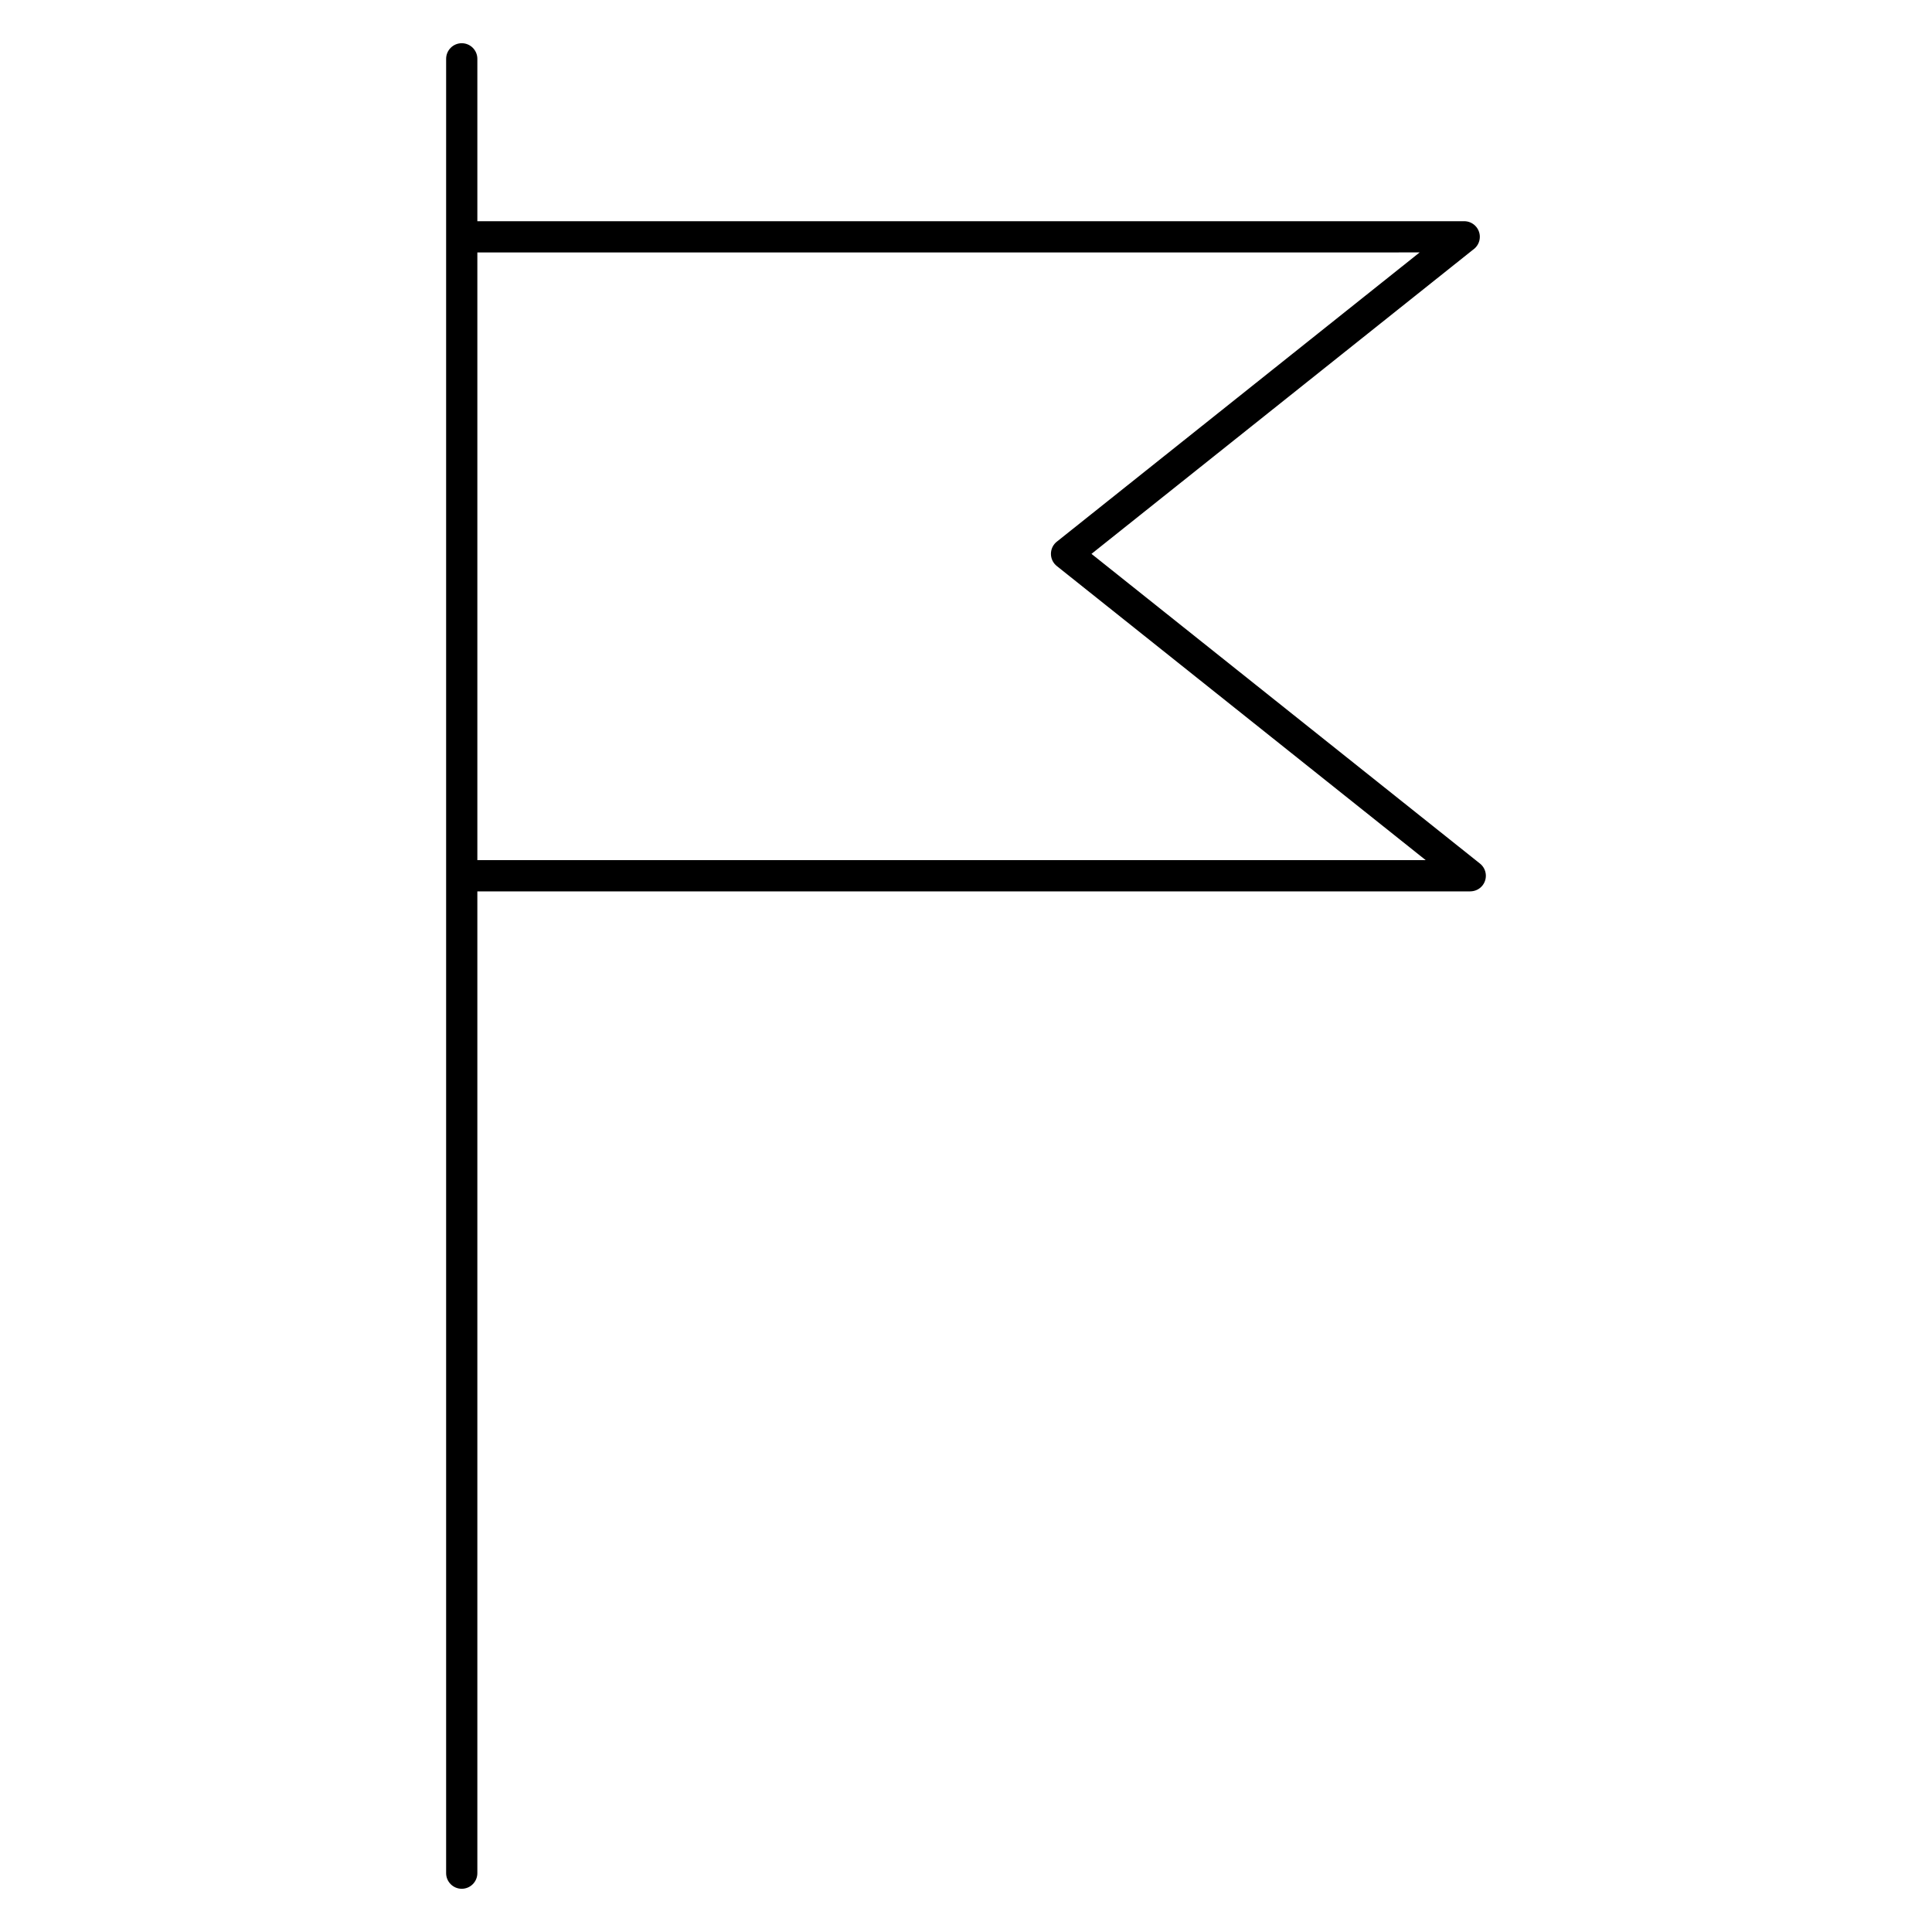
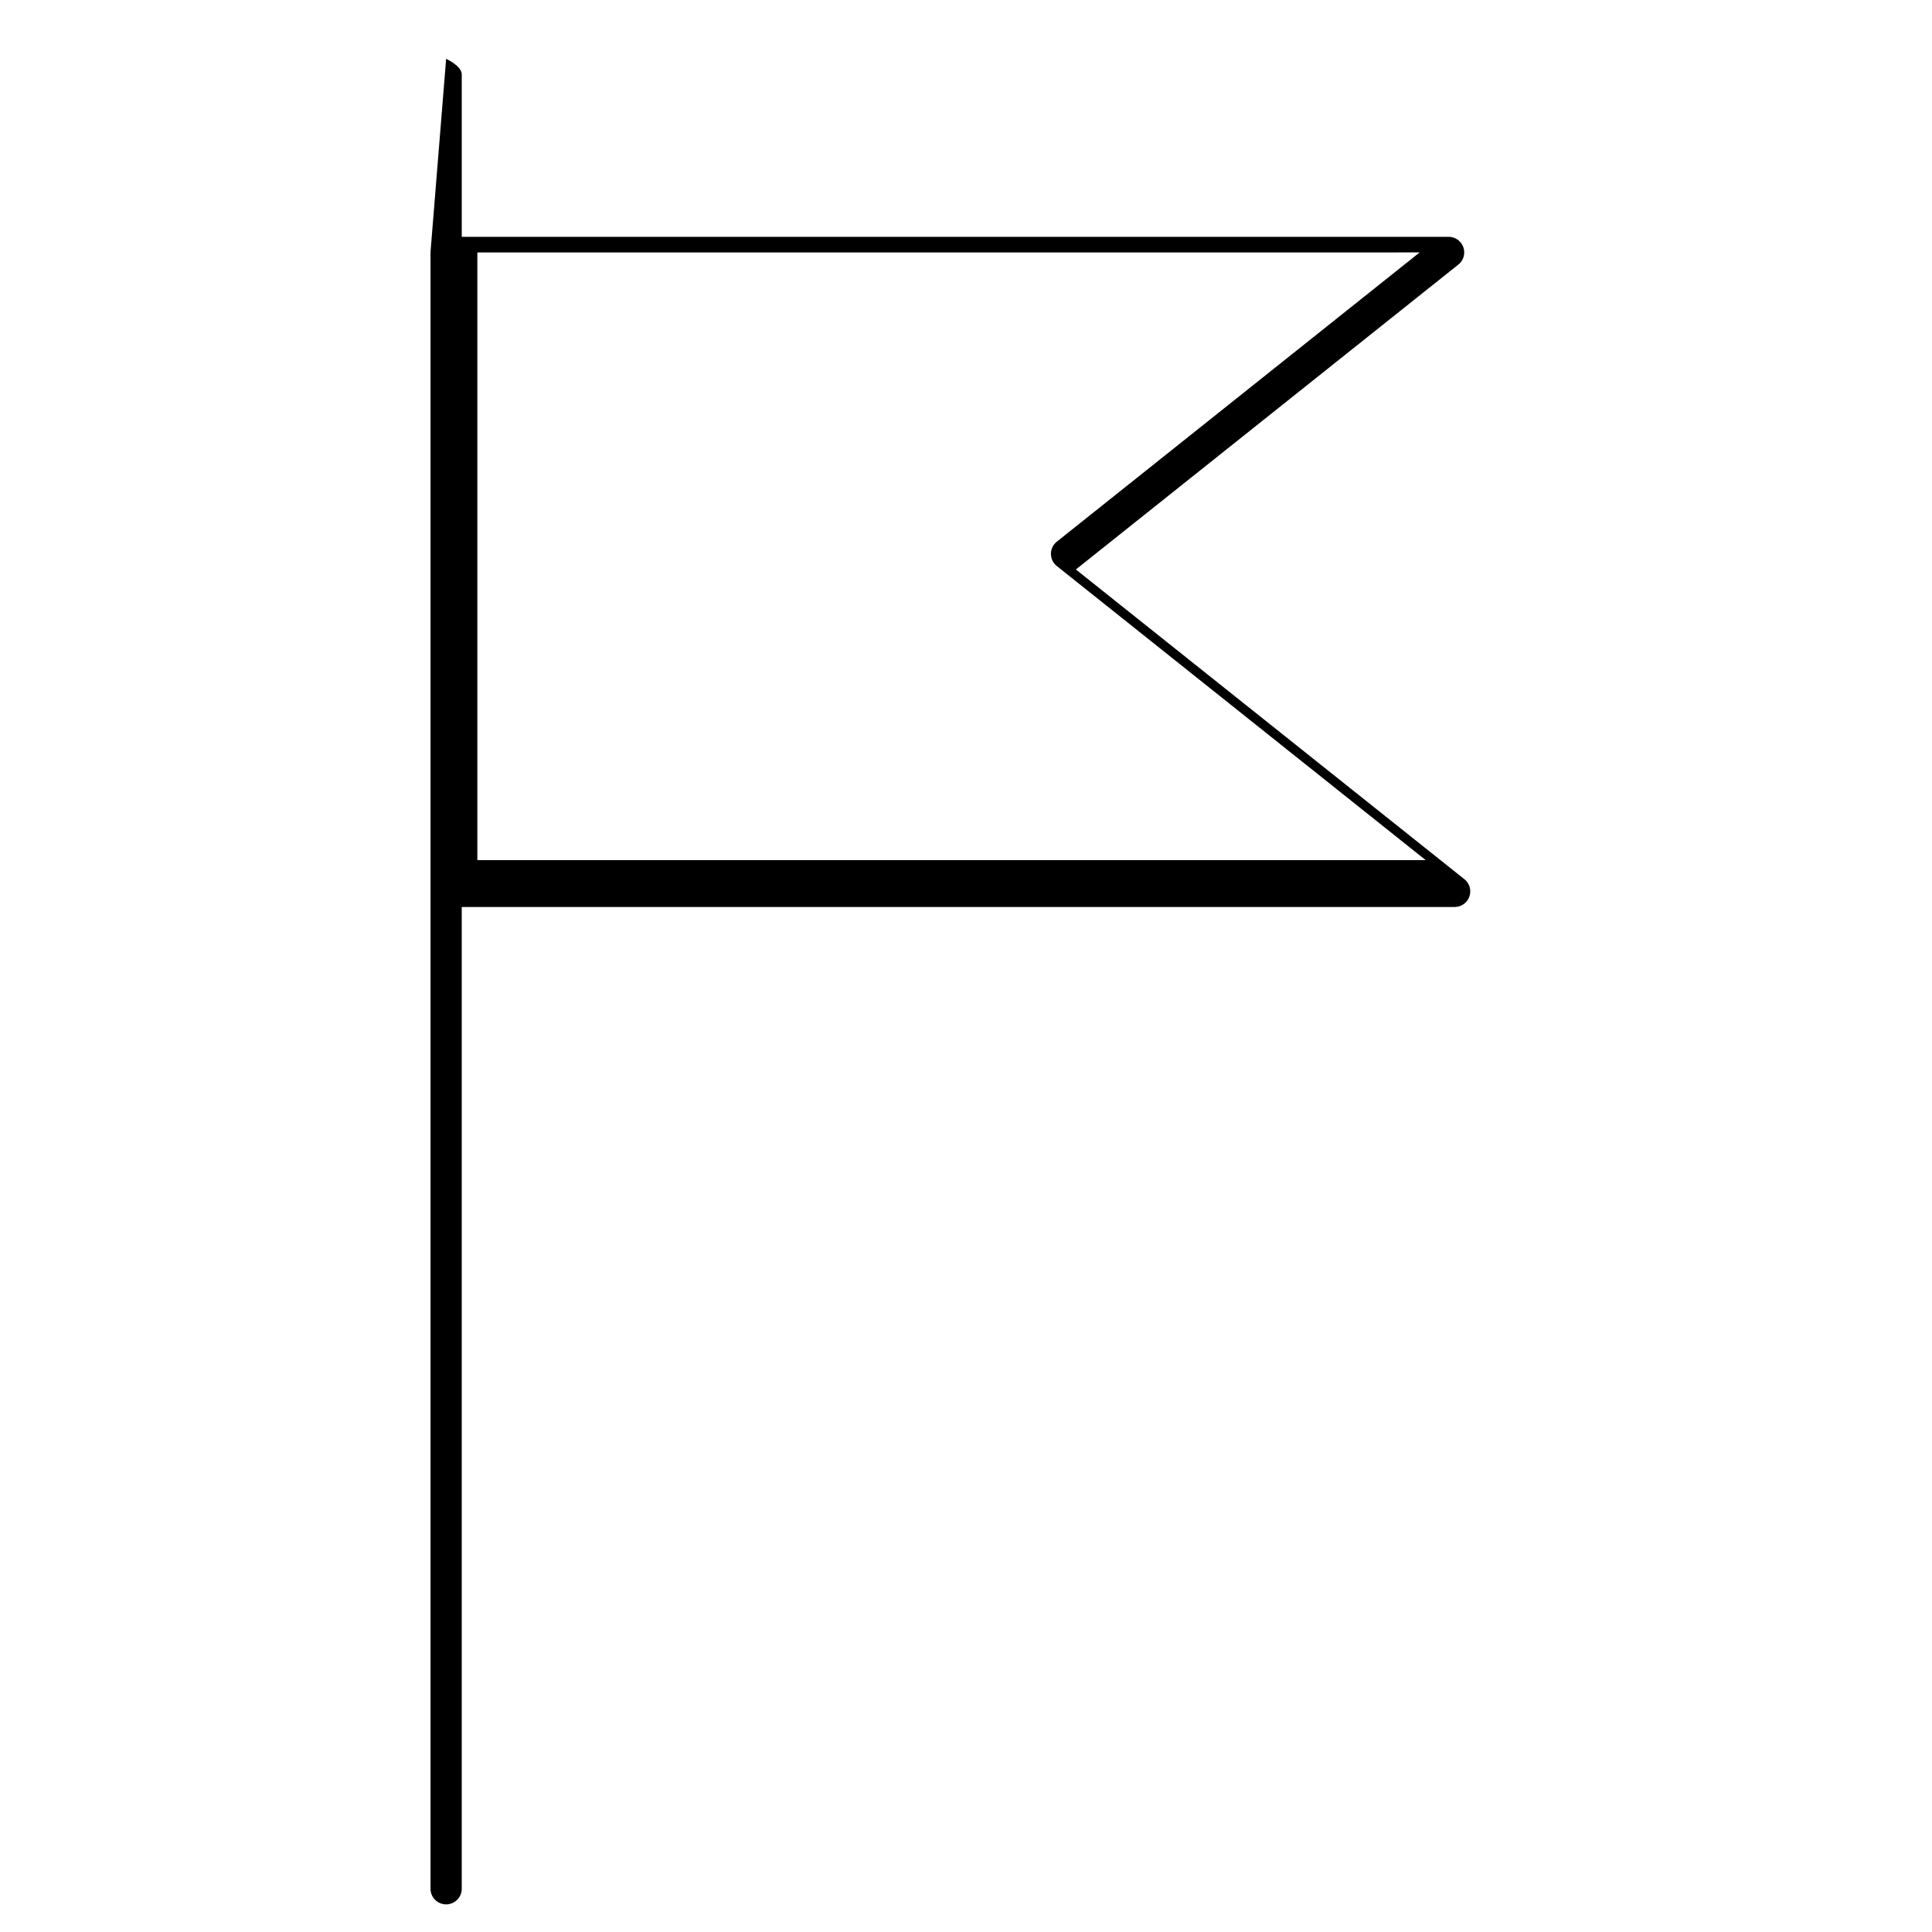
<svg xmlns="http://www.w3.org/2000/svg" fill="#000000" width="800px" height="800px" version="1.1" viewBox="144 144 512 512">
-   <path d="m262.23 159.59c0-2.281 1.855-4.137 4.137-4.137s4.137 1.855 4.137 4.137v43.031h261.53c2.281 0 4.137 1.855 4.137 4.137 0 1.406-0.707 2.656-1.789 3.406l-27.949 22.281-73.18 58.336 73.18 58.336 29.781 23.742c1.781 1.418 2.074 4.016 0.66 5.801-0.812 1.02-2.012 1.555-3.231 1.559v0.008h-263.14v260.18c0 2.281-1.855 4.137-4.137 4.137s-4.137-1.855-4.137-4.137v-433.79zm8.273 51.309v161.05h251.33l-20.539-16.375-77.121-61.48c-0.277-0.207-0.535-0.457-0.766-0.742-1.418-1.785-1.125-4.383 0.66-5.801l77.23-61.566 18.93-15.09z" fill-rule="evenodd" />
+   <path d="m262.23 159.59s4.137 1.855 4.137 4.137v43.031h261.53c2.281 0 4.137 1.855 4.137 4.137 0 1.406-0.707 2.656-1.789 3.406l-27.949 22.281-73.18 58.336 73.18 58.336 29.781 23.742c1.781 1.418 2.074 4.016 0.66 5.801-0.812 1.02-2.012 1.555-3.231 1.559v0.008h-263.14v260.18c0 2.281-1.855 4.137-4.137 4.137s-4.137-1.855-4.137-4.137v-433.79zm8.273 51.309v161.05h251.33l-20.539-16.375-77.121-61.48c-0.277-0.207-0.535-0.457-0.766-0.742-1.418-1.785-1.125-4.383 0.66-5.801l77.23-61.566 18.93-15.09z" fill-rule="evenodd" />
</svg>